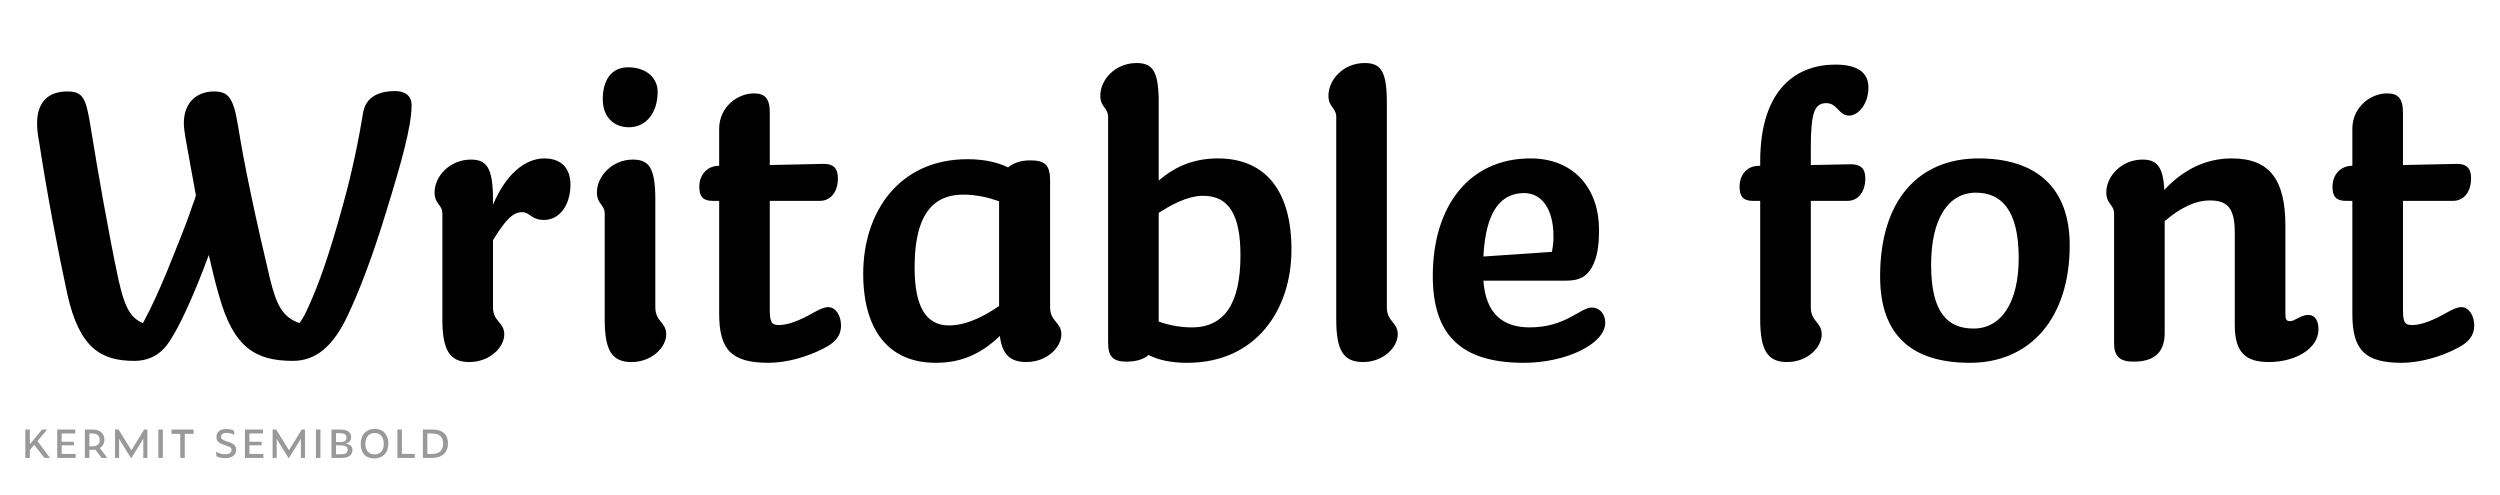
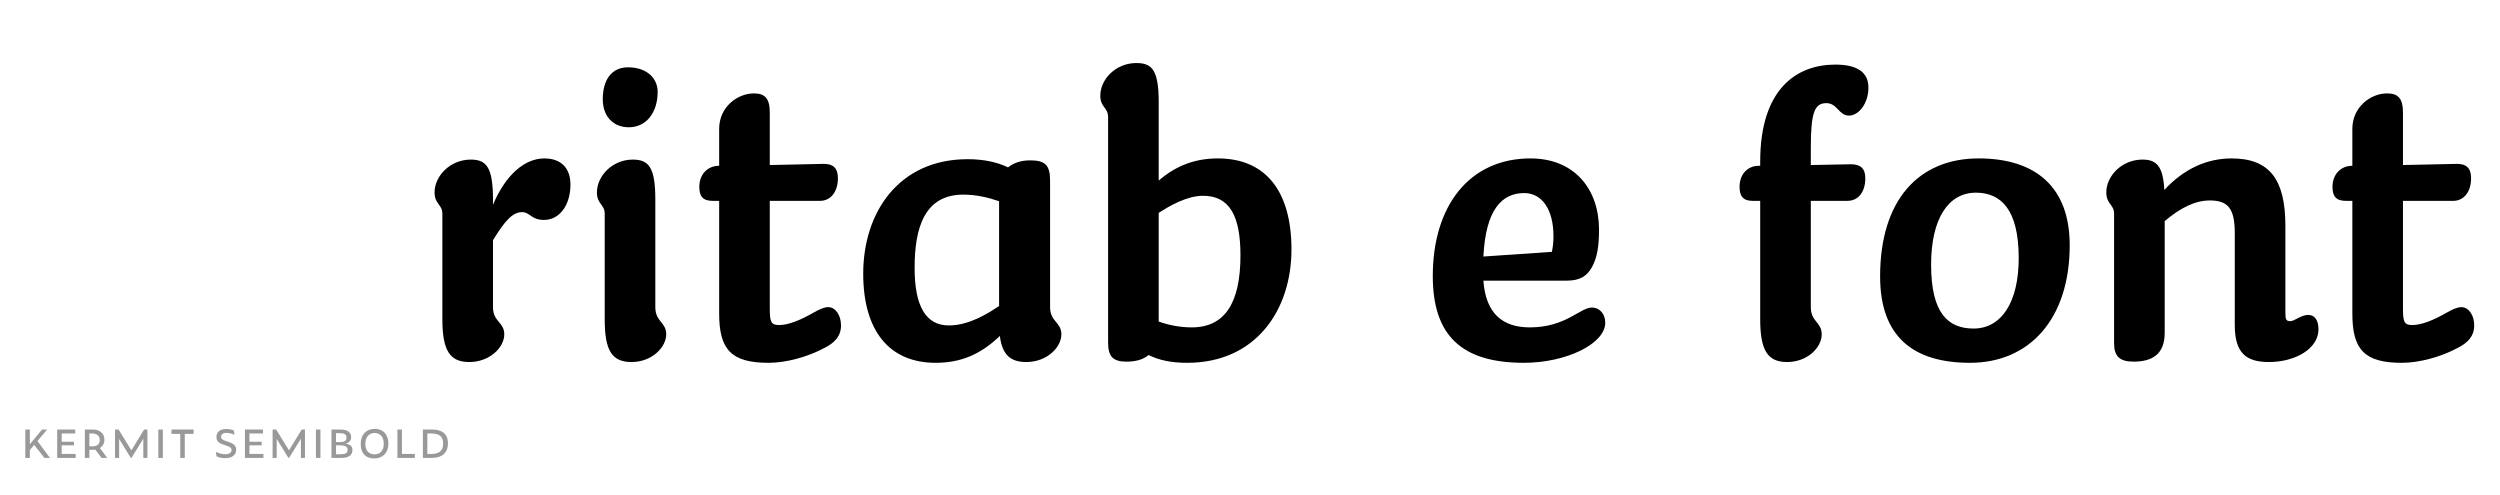
<svg xmlns="http://www.w3.org/2000/svg" id="a" data-name="Layer 1" width="677.333mm" height="134.056mm" viewBox="0 0 1920 380">
  <defs>
    <clipPath id="b">
      <rect width="1920" height="380" fill="none" />
    </clipPath>
    <clipPath id="c">
      <rect width="1920" height="380" fill="none" />
    </clipPath>
  </defs>
  <g clip-path="url(#b)">
    <g clip-path="url(#c)">
      <g>
-         <path d="M51.505,70.235c12.857,0,14.651,5.382,18.538,29.9,4.784,29.601,13.455,79.831,20.93,114.515,4.187,18.538,8.073,29.302,18.837,33.488,7.176-13.455,11.96-24.219,18.238-39.169,7.177-17.939,14.353-34.982,19.734-51.128,1.195-2.99,2.093-5.382,2.69-7.774-2.989-15.847-5.681-31.395-8.072-44.55-.599-3.888-1.196-7.476-1.196-11.063,0-14.949,9.269-24.219,23.022-24.219,11.063,0,14.95,4.485,18.538,26.013,4.784,30.797,14.65,76.244,24.518,117.506,5.083,20.93,9.867,29.899,22.724,34.385,2.691-3.588,4.784-7.774,7.176-13.156,7.774-17.043,16.146-40.663,26.312-78.038,7.176-25.414,12.558-52.922,15.249-69.666,1.495-10.465,8.97-17.342,24.816-17.342,7.774,0,12.559,3.887,12.559,10.764,0,16.744-8.372,45.747-19.436,81.626-10.465,34.385-20.631,60.995-29.601,79.832-5.382,11.661-11.66,20.631-18.836,26.611-6.877,5.681-14.651,8.371-23.322,8.371-29.003,0-45.746-10.465-56.81-50.53-2.69-8.97-5.082-19.435-7.773-30.796-2.691,7.475-5.382,14.352-8.073,20.93-8.371,20.63-17.042,38.869-24.219,48.437-7.773,9.867-17.342,11.96-24.816,11.96-25.714,0-42.158-9.866-51.427-50.829-6.877-31.395-15.848-78.636-21.528-116.011-1.195-5.979-1.794-10.764-1.794-15.547,0-16.744,8.97-24.519,23.022-24.519Z" />
        <path d="M361.565,122.56c12.259,0,17.043,6.279,17.043,30.797v3.887c9.867-23.321,24.518-35.58,39.468-35.58,12.856,0,20.032,7.475,20.032,20.032,0,15.848-8.372,27.209-20.331,27.209-9.867,0-10.765-5.979-16.744-5.979-6.877,0-12.558,5.382-22.425,21.527v51.428c0,11.361,8.671,11.361,8.671,20.93,0,9.866-11.062,21.229-26.909,21.229-14.95,0-20.631-8.97-20.631-32.89v-81.028c0-7.176-5.98-7.176-5.98-16.444,0-12.259,11.661-25.116,27.807-25.116Z" />
        <path d="M485.944,122.56c12.559,0,17.342,6.279,17.342,30.797v82.523c0,11.361,8.372,11.361,8.372,20.93,0,9.866-11.062,21.229-26.61,21.229-15.249,0-20.631-8.97-20.631-32.89v-81.028c0-7.176-5.979-7.176-5.979-16.444,0-12.259,11.66-25.116,27.507-25.116ZM482.356,51.698c14.353,0,22.724,8.372,22.724,18.837,0,15.847-8.671,27.208-22.125,27.208-11.96,0-20.033-8.372-20.033-21.527,0-14.651,6.578-24.518,19.435-24.518Z" />
        <path d="M551.424,127.344h.896v-28.404c0-17.043,14.353-27.209,26.611-27.209,8.072,0,12.259,3.289,12.259,14.651v40.364l41.561-.897c7.176,0,10.764,3.289,10.764,11.063,0,10.166-5.382,17.342-13.754,17.342h-38.57v82.224c0,10.764.896,13.156,7.176,13.156,7.176,0,16.444-3.888,25.415-8.971,5.681-3.289,9.269-4.783,12.259-4.783,5.681,0,9.866,6.278,9.866,14.053,0,8.372-5.083,13.454-12.856,17.342-12.857,6.877-29.302,11.361-42.757,11.361-28.404,0-37.973-9.866-37.973-37.673v-86.709h-5.082c-7.774,0-10.166-3.888-10.166-10.764,0-9.867,6.577-15.848,14.352-16.146Z" />
        <path d="M806.469,138.706v97.174c0,11.361,8.671,11.361,8.671,20.93,0,9.866-11.062,21.229-26.909,21.229-11.661,0-18.538-5.083-20.332-20.033-14.949,14.353-30.198,20.631-49.334,20.631-35.581,0-55.613-24.518-55.613-68.47,0-46.942,27.209-87.905,80.131-87.905,12.856,0,23.022,2.393,31.096,6.279,4.186-3.289,9.567-5.382,17.043-5.382,11.361,0,15.248,3.588,15.248,15.548ZM728.73,249.933c15.548,0,30.198-9.27,38.57-14.95v-80.43c-7.774-2.691-17.043-5.083-27.508-5.083-29.899,0-37.374,25.714-37.374,56.211,0,29.601,8.671,44.252,26.312,44.252Z" />
        <path d="M872.845,48.409c12.259,0,17.043,5.979,17.043,30.198v60.099c13.754-11.96,28.704-17.043,45.447-17.043,36.478,0,56.511,24.816,56.511,69.965,0,46.345-27.209,87.008-80.131,87.008-12.259,0-21.827-2.093-29.601-5.979-4.187,3.588-10.166,5.083-17.043,5.083-10.166,0-14.053-3.888-14.053-14.651V89.97c0-7.476-5.98-7.476-5.98-16.445,0-12.558,11.661-25.115,27.807-25.115ZM889.888,163.522v83.42c7.475,2.691,16.146,4.485,25.415,4.485,25.414,0,37.374-18.837,37.374-55.314,0-30.797-8.671-45.747-28.703-45.747-12.259,0-25.415,7.476-34.086,13.156Z" />
-         <path d="M1048.056,48.409c12.259,0,17.043,5.979,17.043,30.198v157.272c0,11.361,8.372,11.361,8.372,20.93,0,9.866-11.062,21.229-26.61,21.229-15.249,0-20.631-8.97-20.631-32.89V89.97c0-7.476-5.98-7.476-5.98-16.445,0-12.558,11.661-25.115,27.807-25.115Z" />
        <path d="M1139.248,215.548c1.794,25.415,14.949,35.88,35.58,35.88,27.807,0,38.571-15.249,47.84-15.249,5.681,0,10.166,4.784,10.166,11.661,0,16.146-29.899,30.796-62.49,30.796-47.84,0-69.965-20.93-69.965-66.676,0-53.521,27.807-90.297,75.048-90.297,33.487,0,52.623,23.321,52.623,54.716,0,13.156-1.495,21.528-5.382,28.704-3.887,6.877-8.97,10.465-19.733,10.465h-63.687ZM1139.248,197.01l52.623-3.588c.897-4.484,1.196-8.372,1.196-11.96,0-21.229-9.269-33.188-22.425-33.188-17.342,0-29.601,12.857-31.395,48.736Z" />
        <path d="M1350.043,127.344h1.794v-3.289c0-55.613,27.807-74.449,57.706-74.449,17.342,0,25.415,6.278,25.415,17.641,0,12.259-7.476,21.527-14.95,21.527-7.773,0-8.97-9.567-17.342-9.567-8.97,0-11.96,6.877-11.96,34.085v13.455l30.797-.598c7.176,0,11.062,2.989,11.062,10.764,0,10.465-5.382,17.342-13.754,17.342h-28.105v81.626c0,11.361,8.372,11.361,8.372,20.93,0,9.866-10.764,21.229-26.61,21.229-14.95,0-20.631-8.97-20.631-32.89v-90.895h-5.681c-7.774,0-10.166-3.888-10.166-10.764,0-9.867,6.278-15.848,14.053-16.146Z" />
        <path d="M1512.994,278.636c-43.654,0-69.068-20.032-69.068-66.377,0-58.604,29.601-90.596,75.646-90.596,43.953,0,69.966,22.126,69.966,66.676,0,56.511-30.797,90.297-76.543,90.297ZM1515.685,252.324c21.528,0,34.684-20.332,34.684-54.118,0-37.075-13.455-50.231-32.89-50.231-21.229,0-34.385,20.033-34.385,55.314,0,37.075,12.857,49.035,32.591,49.035Z" />
        <path d="M1645.446,122.56c10.764,0,15.847,5.083,16.744,23.322,15.249-16.445,32.89-24.219,51.727-24.219,29.301,0,41.261,16.444,41.261,51.727v66.975c0,5.083.599,6.279,3.888,6.279,2.989,0,8.371-4.784,13.454-4.784,6.279,0,8.073,5.681,8.073,11.062,0,14.95-17.939,25.116-37.973,25.116-17.342,0-26.312-6.578-26.312-28.404v-70.862c0-19.136-5.681-24.816-19.136-24.816-11.661,0-23.022,5.979-34.684,15.847v85.812c0,16.444-9.567,22.126-23.92,22.126-10.764,0-14.949-4.187-14.949-14.053v-99.566c0-7.176-5.98-7.176-5.98-16.444,0-12.259,11.661-25.116,27.807-25.116Z" />
        <path d="M1805.708,127.344h.896v-28.404c0-17.043,14.353-27.209,26.611-27.209,8.072,0,12.259,3.289,12.259,14.651v40.364l41.561-.897c7.176,0,10.764,3.289,10.764,11.063,0,10.166-5.382,17.342-13.754,17.342h-38.57v82.224c0,10.764.896,13.156,7.176,13.156,7.176,0,16.444-3.888,25.415-8.971,5.681-3.289,9.269-4.783,12.259-4.783,5.681,0,9.866,6.278,9.866,14.053,0,8.372-5.083,13.454-12.856,17.342-12.857,6.877-29.302,11.361-42.757,11.361-28.404,0-37.973-9.866-37.973-37.673v-86.709h-5.082c-7.774,0-10.166-3.888-10.166-10.764,0-9.867,6.577-15.848,14.352-16.146Z" />
      </g>
    </g>
    <path d="M26.25,341.684l-3.33,3.959v6.031h-3.478v-21.795h3.478v11.286l9.399-11.286h3.885l-7.438,8.844,9.621,12.951h-4.292l-7.845-9.991ZM43.935,329.88h13.839v3.034h-10.398v6.364h9.399v2.738h-9.399v6.623h10.731v3.034h-14.172v-21.795ZM68.651,351.675h-3.478v-21.795h6.29c4.995,0,8.733,2.886,8.733,7.845,0,2.664-1.295,4.958-3.478,6.364l5.661,7.586h-4.366l-4.81-6.327c-.518.074-1.073.111-1.628.111h-2.923v6.216ZM70.798,342.794c3.959,0,5.809-1.813,5.809-4.81,0-3.182-1.961-5.069-5.809-5.069h-2.146v9.88h2.146ZM91.481,337.133v14.542h-3.145v-21.795h2.738l9.843,15.948,9.769-15.948h2.516v21.795h-3.145v-14.727l-9.066,14.727h-.518l-8.992-14.542ZM121.598,329.88h3.478v21.795h-3.478v-21.795ZM141.912,333.211v18.464h-3.478v-18.464h-6.734v-3.33h16.984v3.33h-6.771ZM166.294,350.454l-.518-3.478c2.183,1.184,4.847,1.887,7.215,1.887,3.219,0,4.847-1.295,4.847-3.293,0-1.406-.777-2.331-4.033-3.33l-1.11-.37c-4.403-1.406-6.475-2.775-6.475-6.253,0-4.033,2.849-6.142,7.549-6.142,2.257,0,4.366.481,5.772,1.11l.555,3.33c-1.517-.74-4.07-1.443-6.179-1.443-2.849,0-4.144,1.295-4.144,2.96,0,1.554,1.11,2.479,4.255,3.478l1.147.37c4.588,1.48,6.216,3.145,6.216,6.142,0,3.959-3.108,6.438-8.511,6.438-2.331,0-4.736-.444-6.586-1.406ZM188.124,329.88h13.839v3.034h-10.398v6.364h9.399v2.738h-9.399v6.623h10.731v3.034h-14.172v-21.795ZM212.507,337.133v14.542h-3.145v-21.795h2.738l9.843,15.948,9.769-15.948h2.516v21.795h-3.145v-14.727l-9.066,14.727h-.518l-8.992-14.542ZM242.625,329.88h3.478v21.795h-3.478v-21.795ZM262.235,351.675h-7.66v-21.795h7.067c4.773,0,8.03,1.887,8.03,5.735,0,2.294-1.036,4.218-4.366,5.143,4.07.518,5.365,2.22,5.365,4.884,0,4.255-3.478,6.031-8.437,6.031ZM261.273,339.501c3.33,0,4.847-.851,4.847-3.441,0-2.405-1.739-3.367-5.106-3.367h-2.96v6.808h3.219ZM261.643,348.863c3.626,0,5.328-.888,5.328-3.441,0-2.442-2.109-3.404-5.587-3.404h-3.33v6.845h3.589ZM277.035,340.907c0-7.104,4.181-11.545,10.768-11.545,6.327,0,10.472,4.181,10.472,11.36,0,7.327-4.588,11.36-10.842,11.36-6.475,0-10.398-3.848-10.398-11.175ZM294.722,340.833c0-5.365-2.812-8.289-7.068-8.289-4.07,0-7.067,2.923-7.067,8.289,0,5.439,2.812,8.104,7.142,8.104,4.07,0,6.993-2.664,6.993-8.104ZM305.229,329.88h3.441v18.76h9.917v3.034h-13.358v-21.795ZM324.765,329.88h6.956c8.881,0,12.322,4.255,12.322,10.731,0,6.734-4.218,11.064-12.285,11.064h-6.993v-21.795ZM331.24,348.641c6.364,0,9.066-2.701,9.066-7.993,0-5.069-2.442-7.734-9.103-7.734h-2.997v15.726h3.034Z" fill="#999" />
  </g>
</svg>